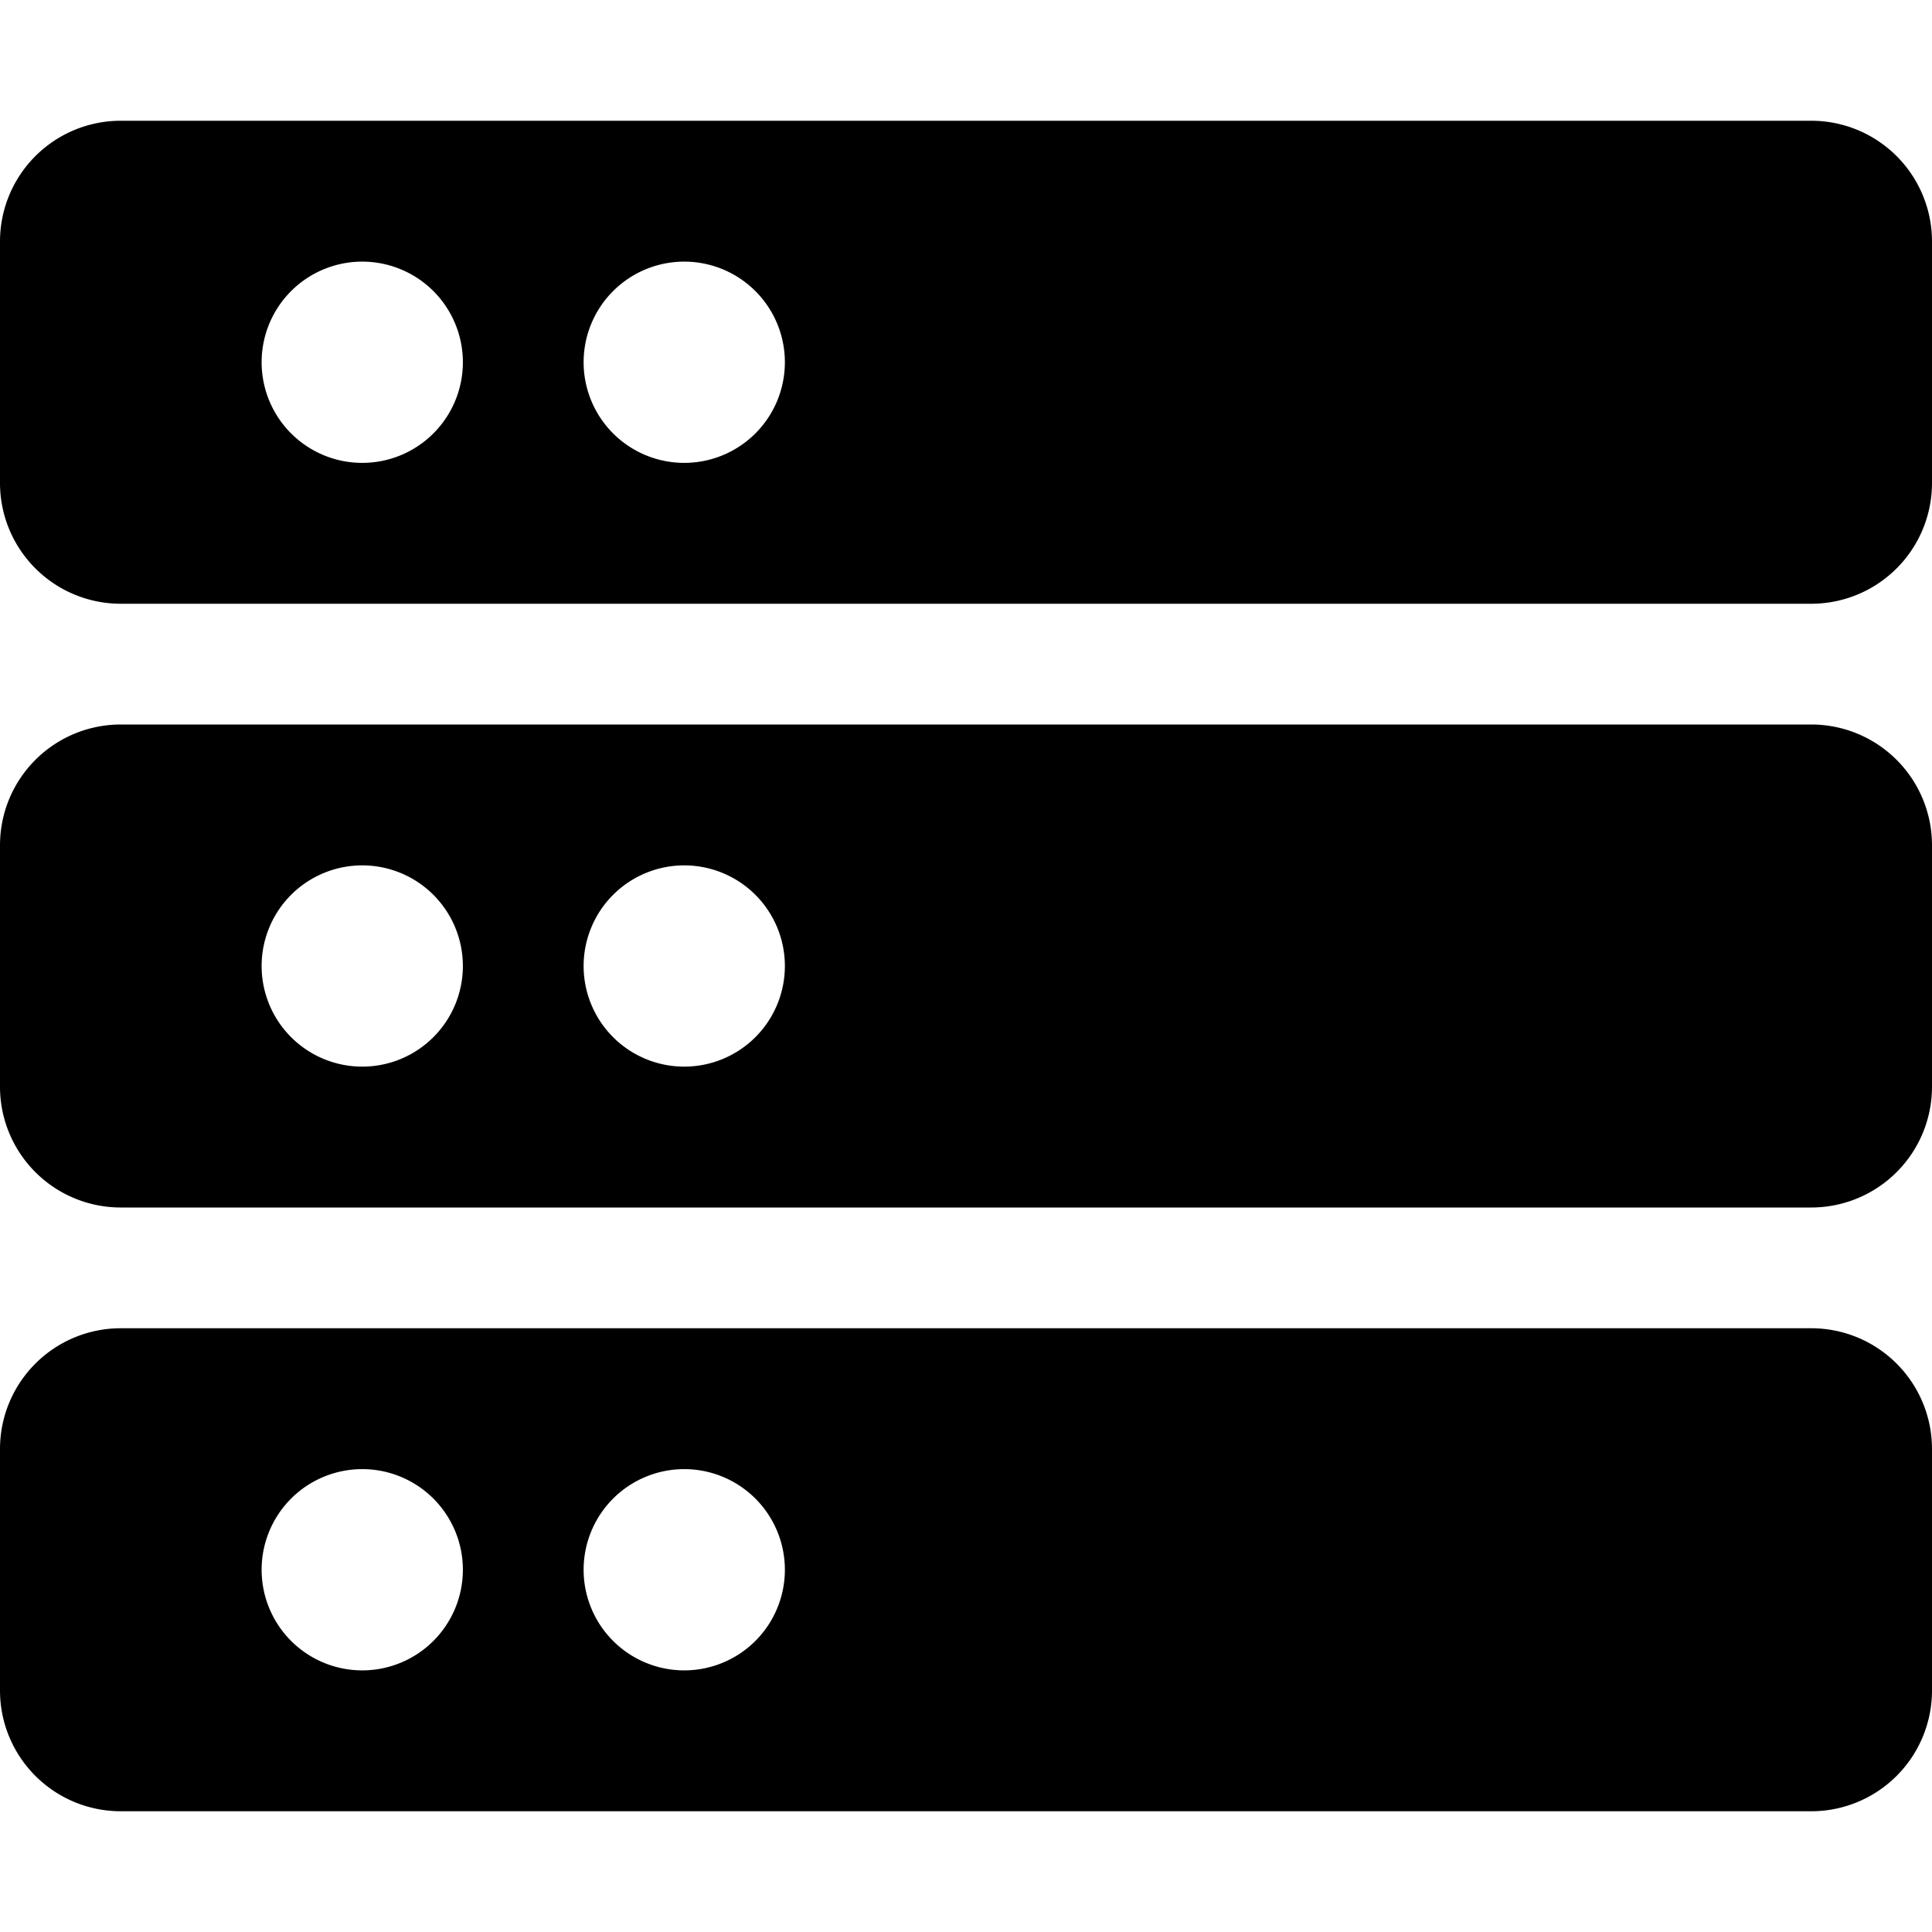
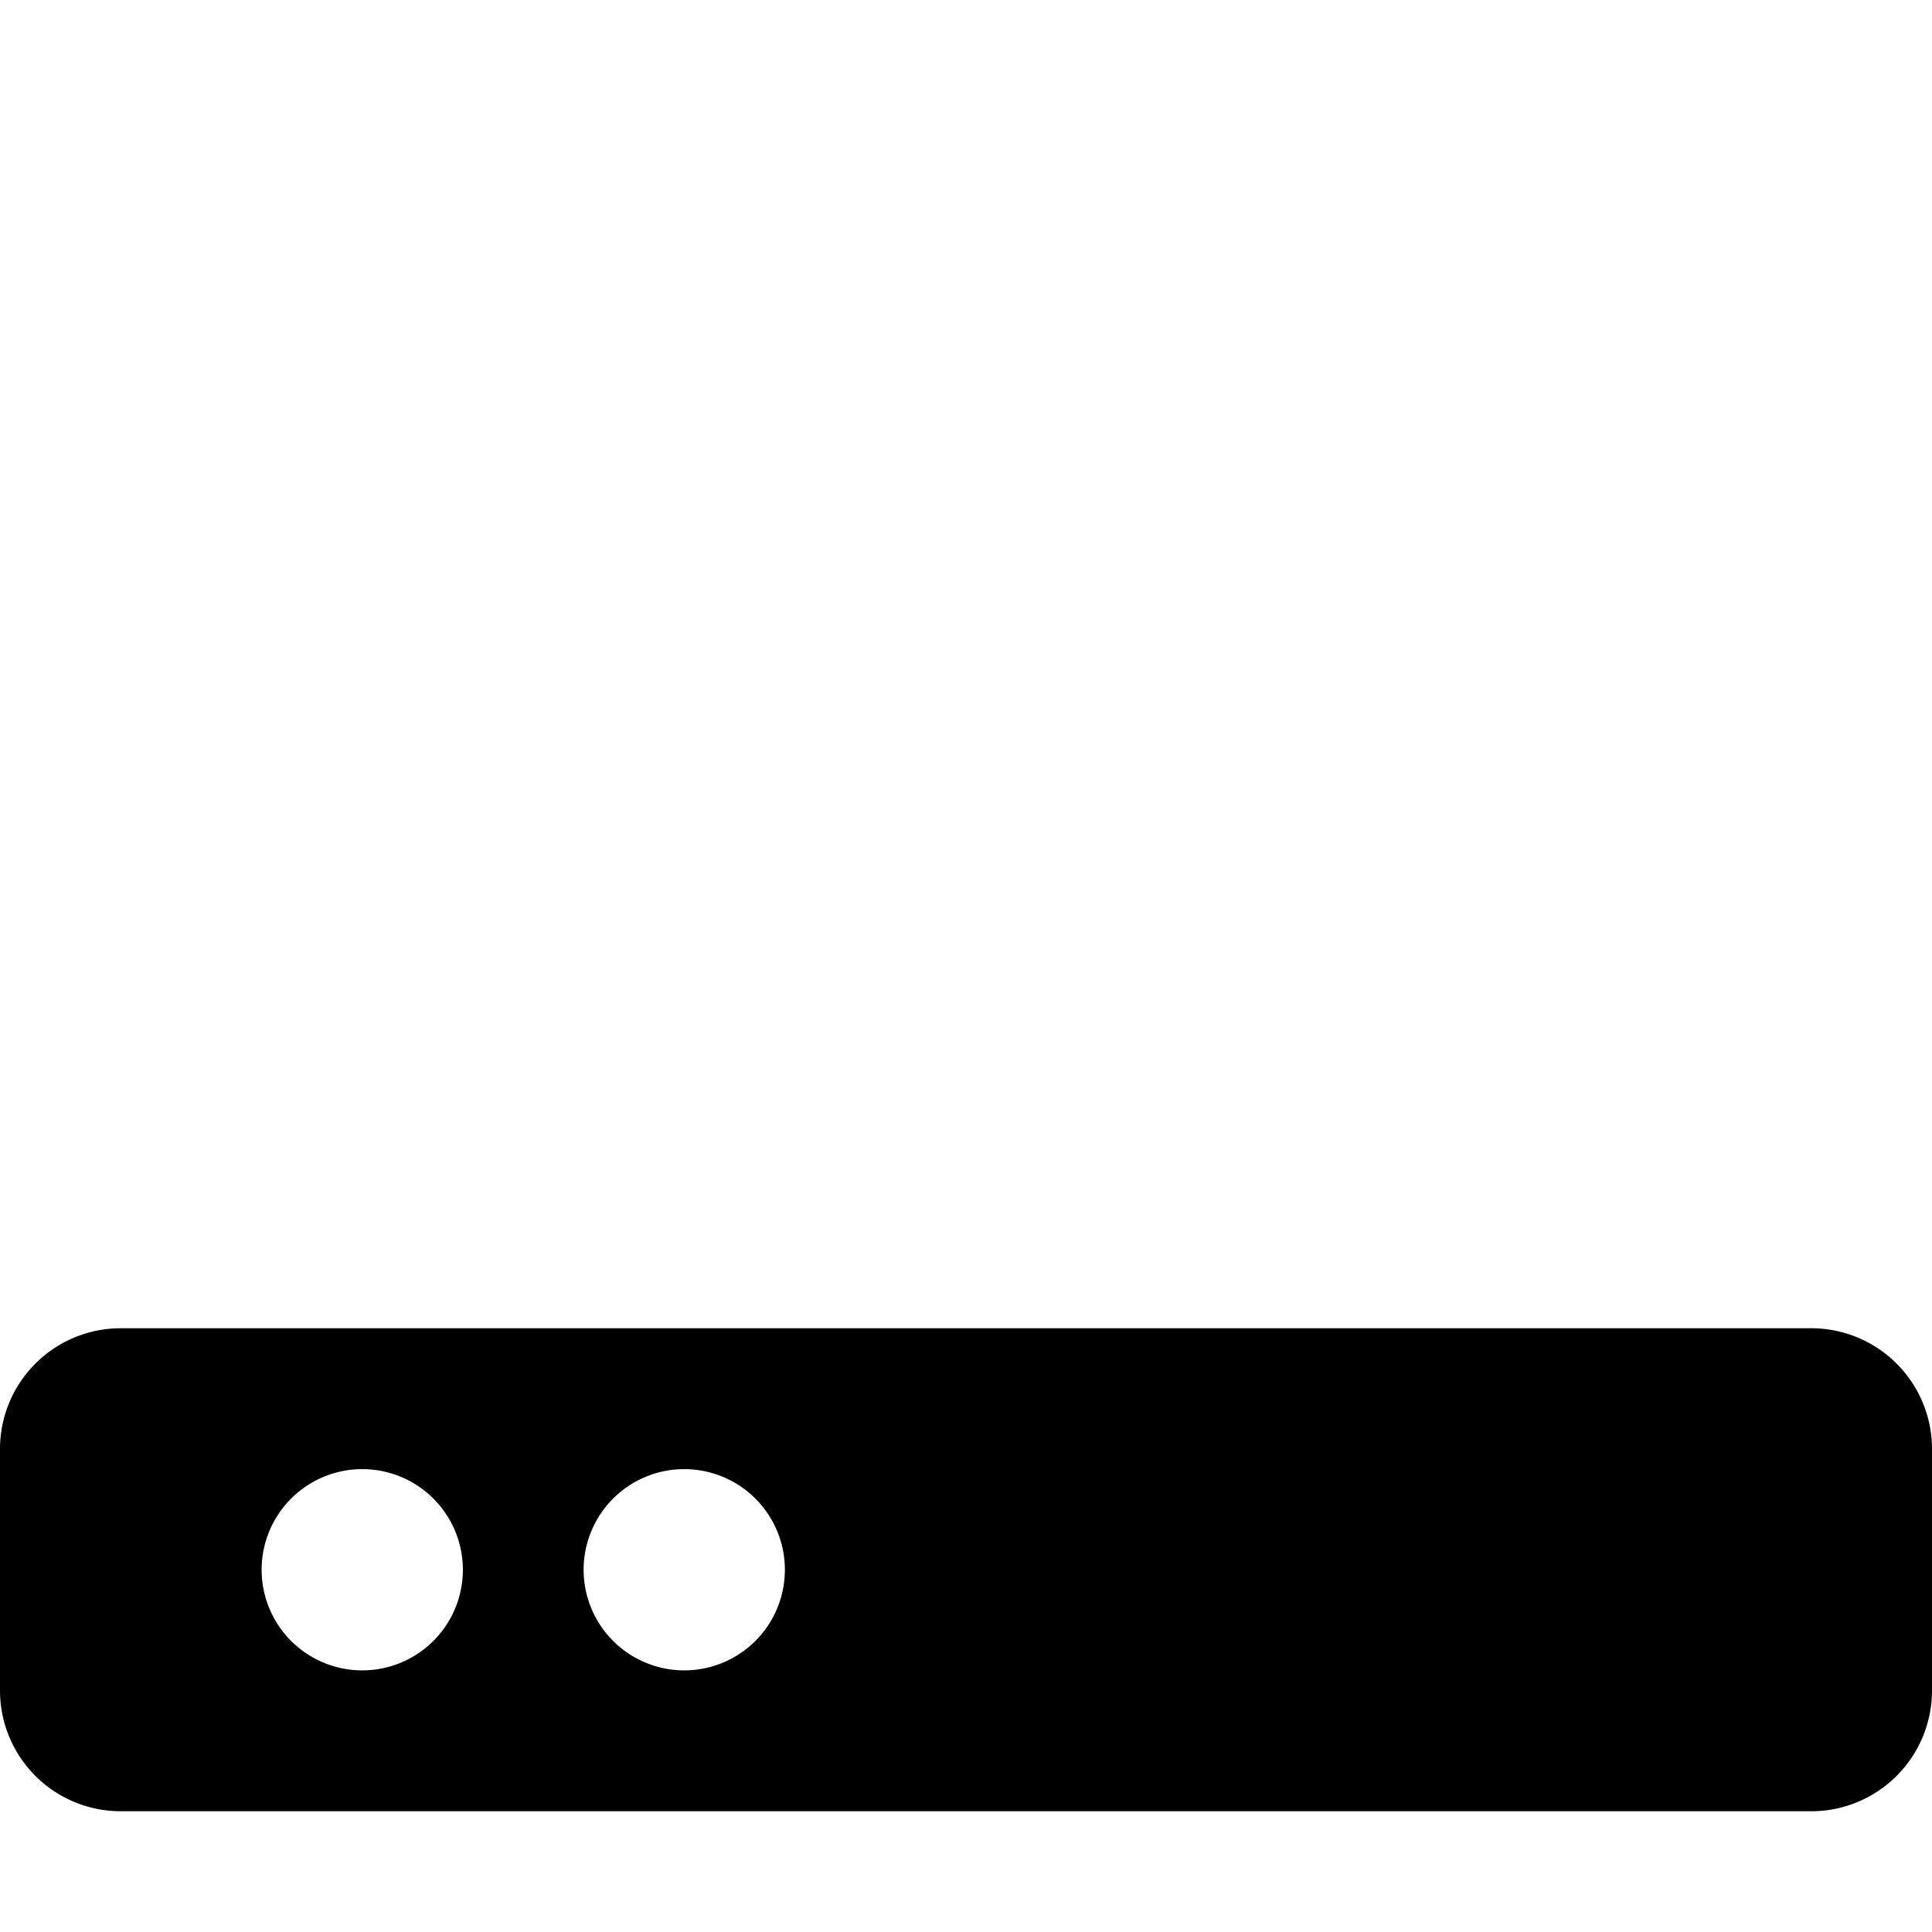
<svg xmlns="http://www.w3.org/2000/svg" viewBox="0 0 24 24">
  <g>
-     <path d="M22.5 1.5h-21A1.5 1.5 0 0 0 0 3v3a1.5 1.5 0 0 0 1.5 1.5h21A1.5 1.5 0 0 0 24 6V3a1.5 1.5 0 0 0 -1.5 -1.5Zm-19.25 3A1.25 1.25 0 1 1 4.5 5.75 1.25 1.25 0 0 1 3.25 4.5ZM8.5 5.75A1.25 1.25 0 1 1 9.75 4.5 1.25 1.25 0 0 1 8.5 5.75Z" fill="#000000" stroke-width="1" />
-     <path d="M22.5 9h-21A1.5 1.5 0 0 0 0 10.5v3A1.5 1.5 0 0 0 1.5 15h21a1.5 1.5 0 0 0 1.5 -1.5v-3A1.5 1.5 0 0 0 22.5 9ZM3.25 12a1.25 1.25 0 1 1 1.25 1.25A1.25 1.25 0 0 1 3.25 12Zm5.25 1.25A1.25 1.25 0 1 1 9.75 12a1.25 1.25 0 0 1 -1.25 1.25Z" fill="#000000" stroke-width="1" />
    <path d="M22.5 16.5h-21A1.5 1.5 0 0 0 0 18v3a1.5 1.5 0 0 0 1.5 1.5h21A1.5 1.5 0 0 0 24 21v-3a1.5 1.5 0 0 0 -1.5 -1.5Zm-19.25 3a1.25 1.25 0 1 1 1.25 1.25 1.25 1.25 0 0 1 -1.25 -1.25Zm5.25 1.25a1.25 1.25 0 1 1 1.25 -1.25 1.25 1.25 0 0 1 -1.25 1.25Z" fill="#000000" stroke-width="1" />
  </g>
</svg>